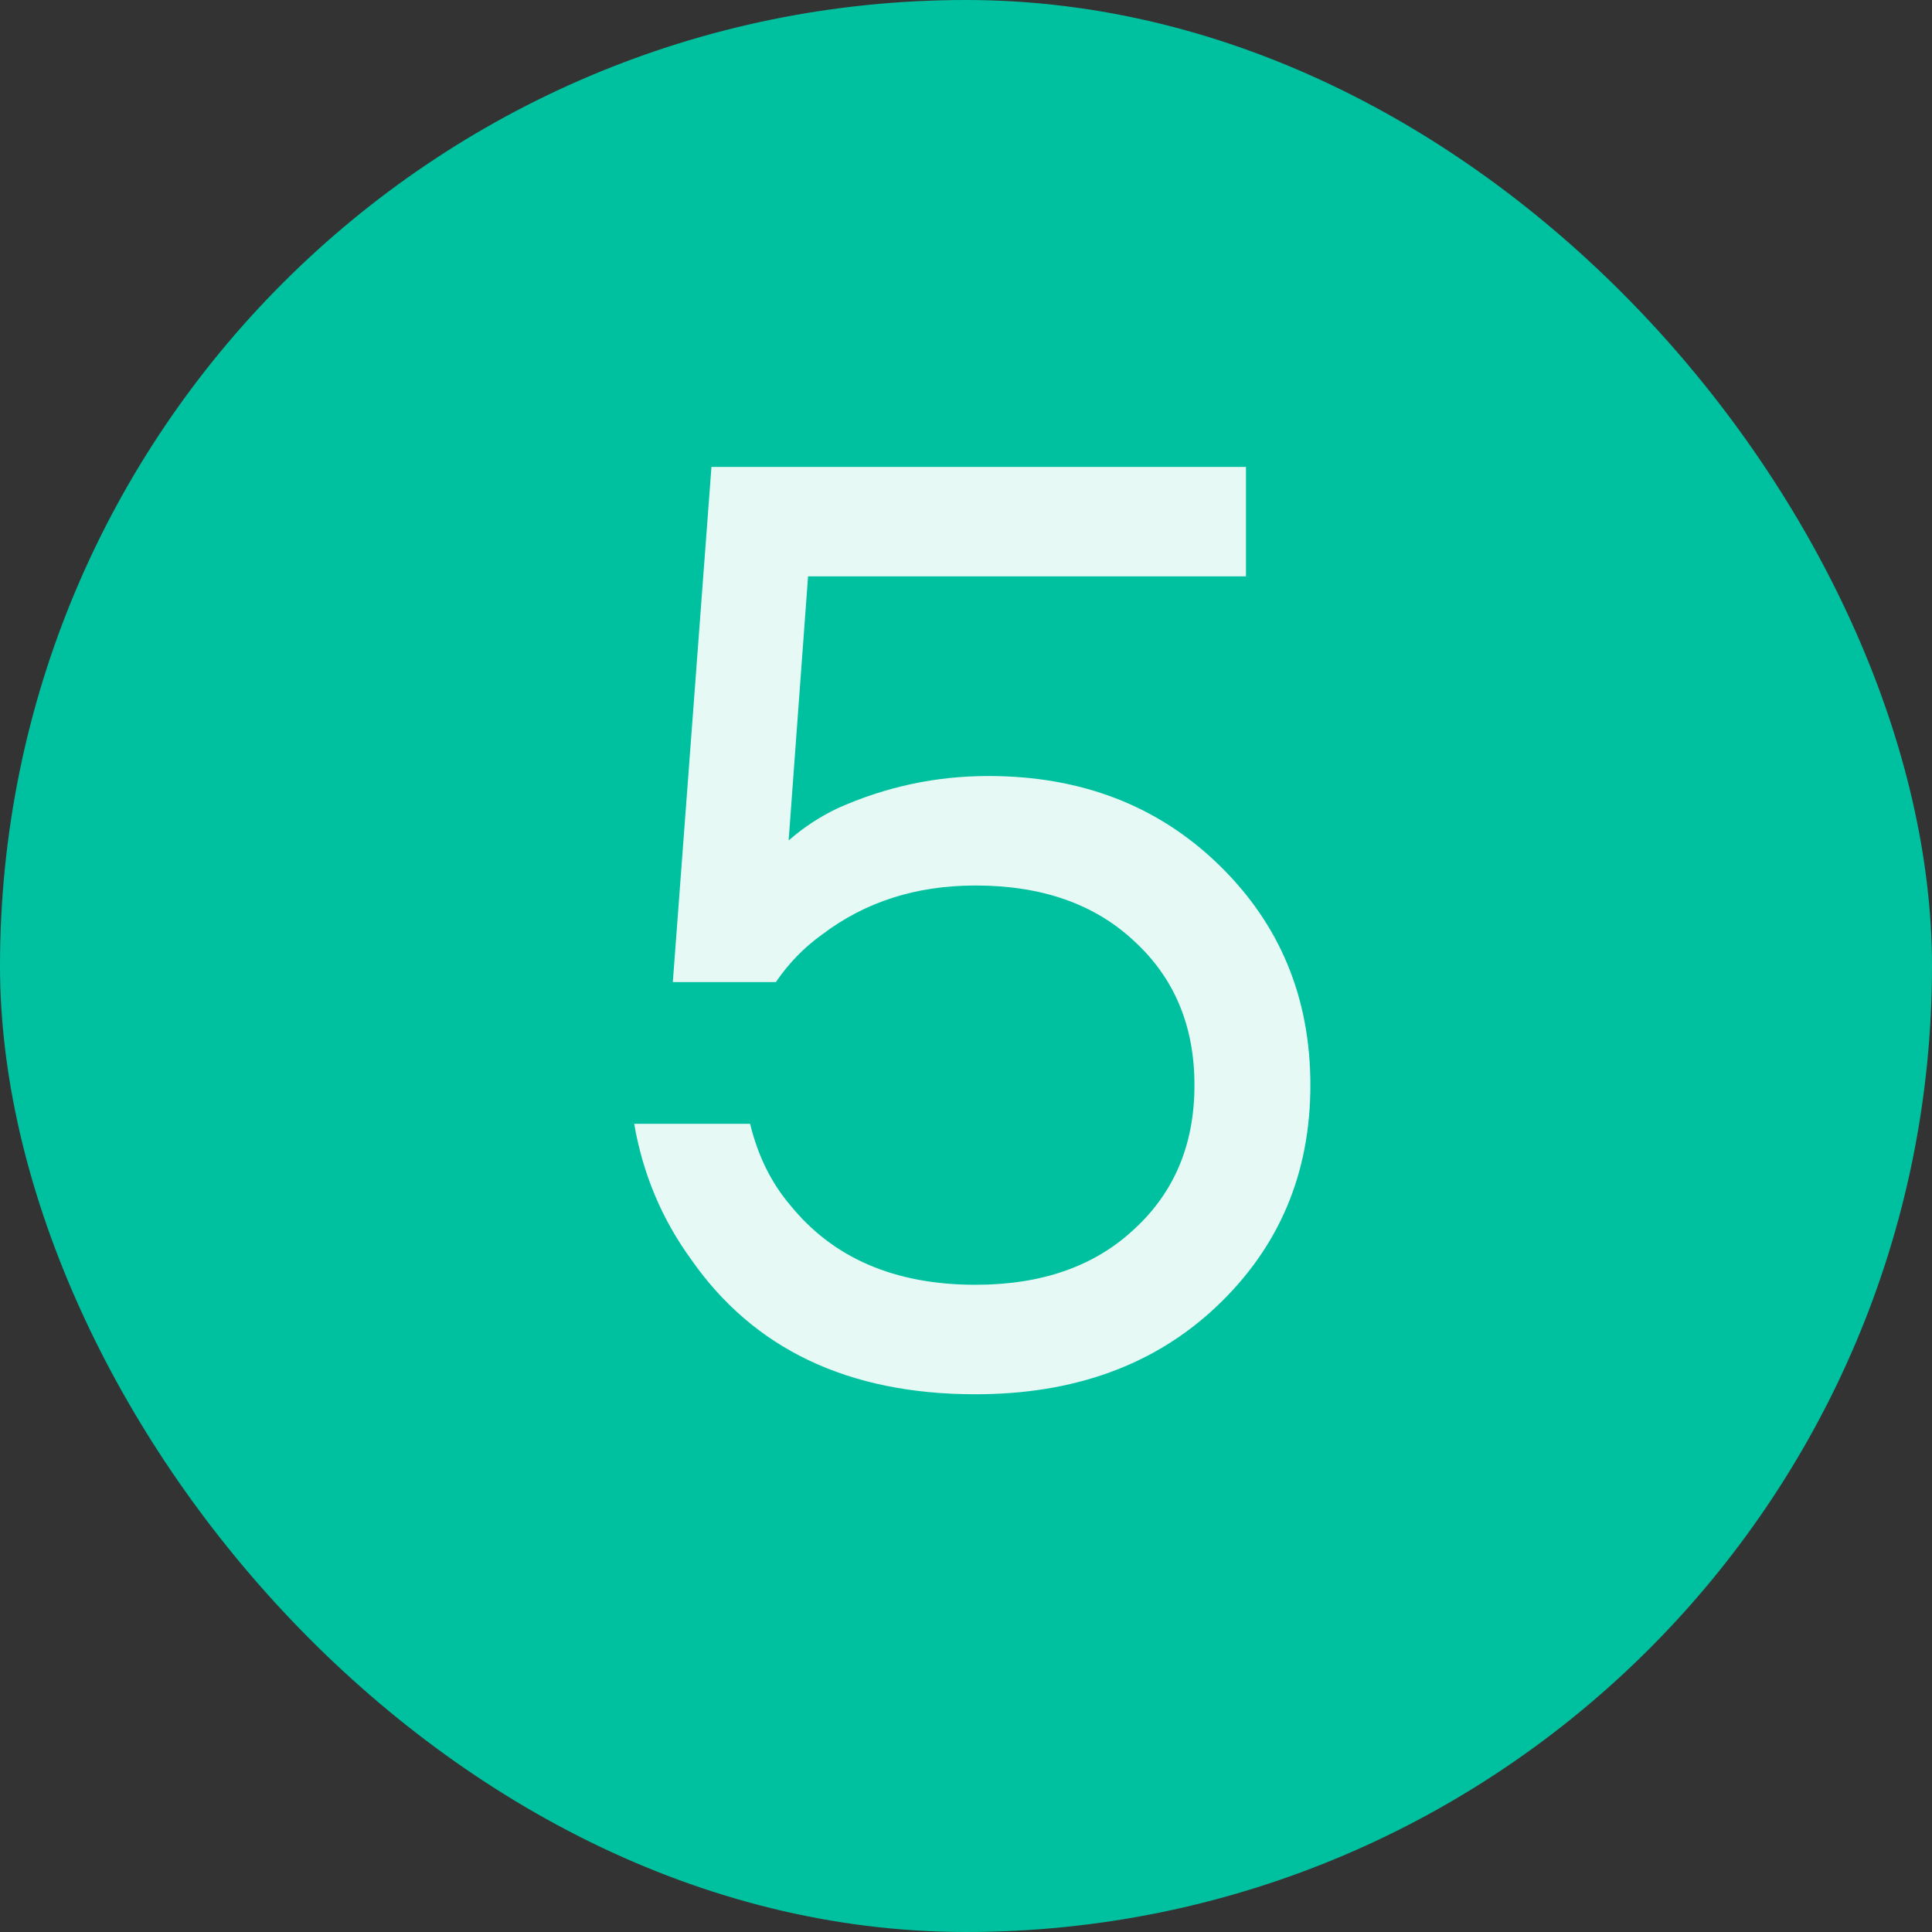
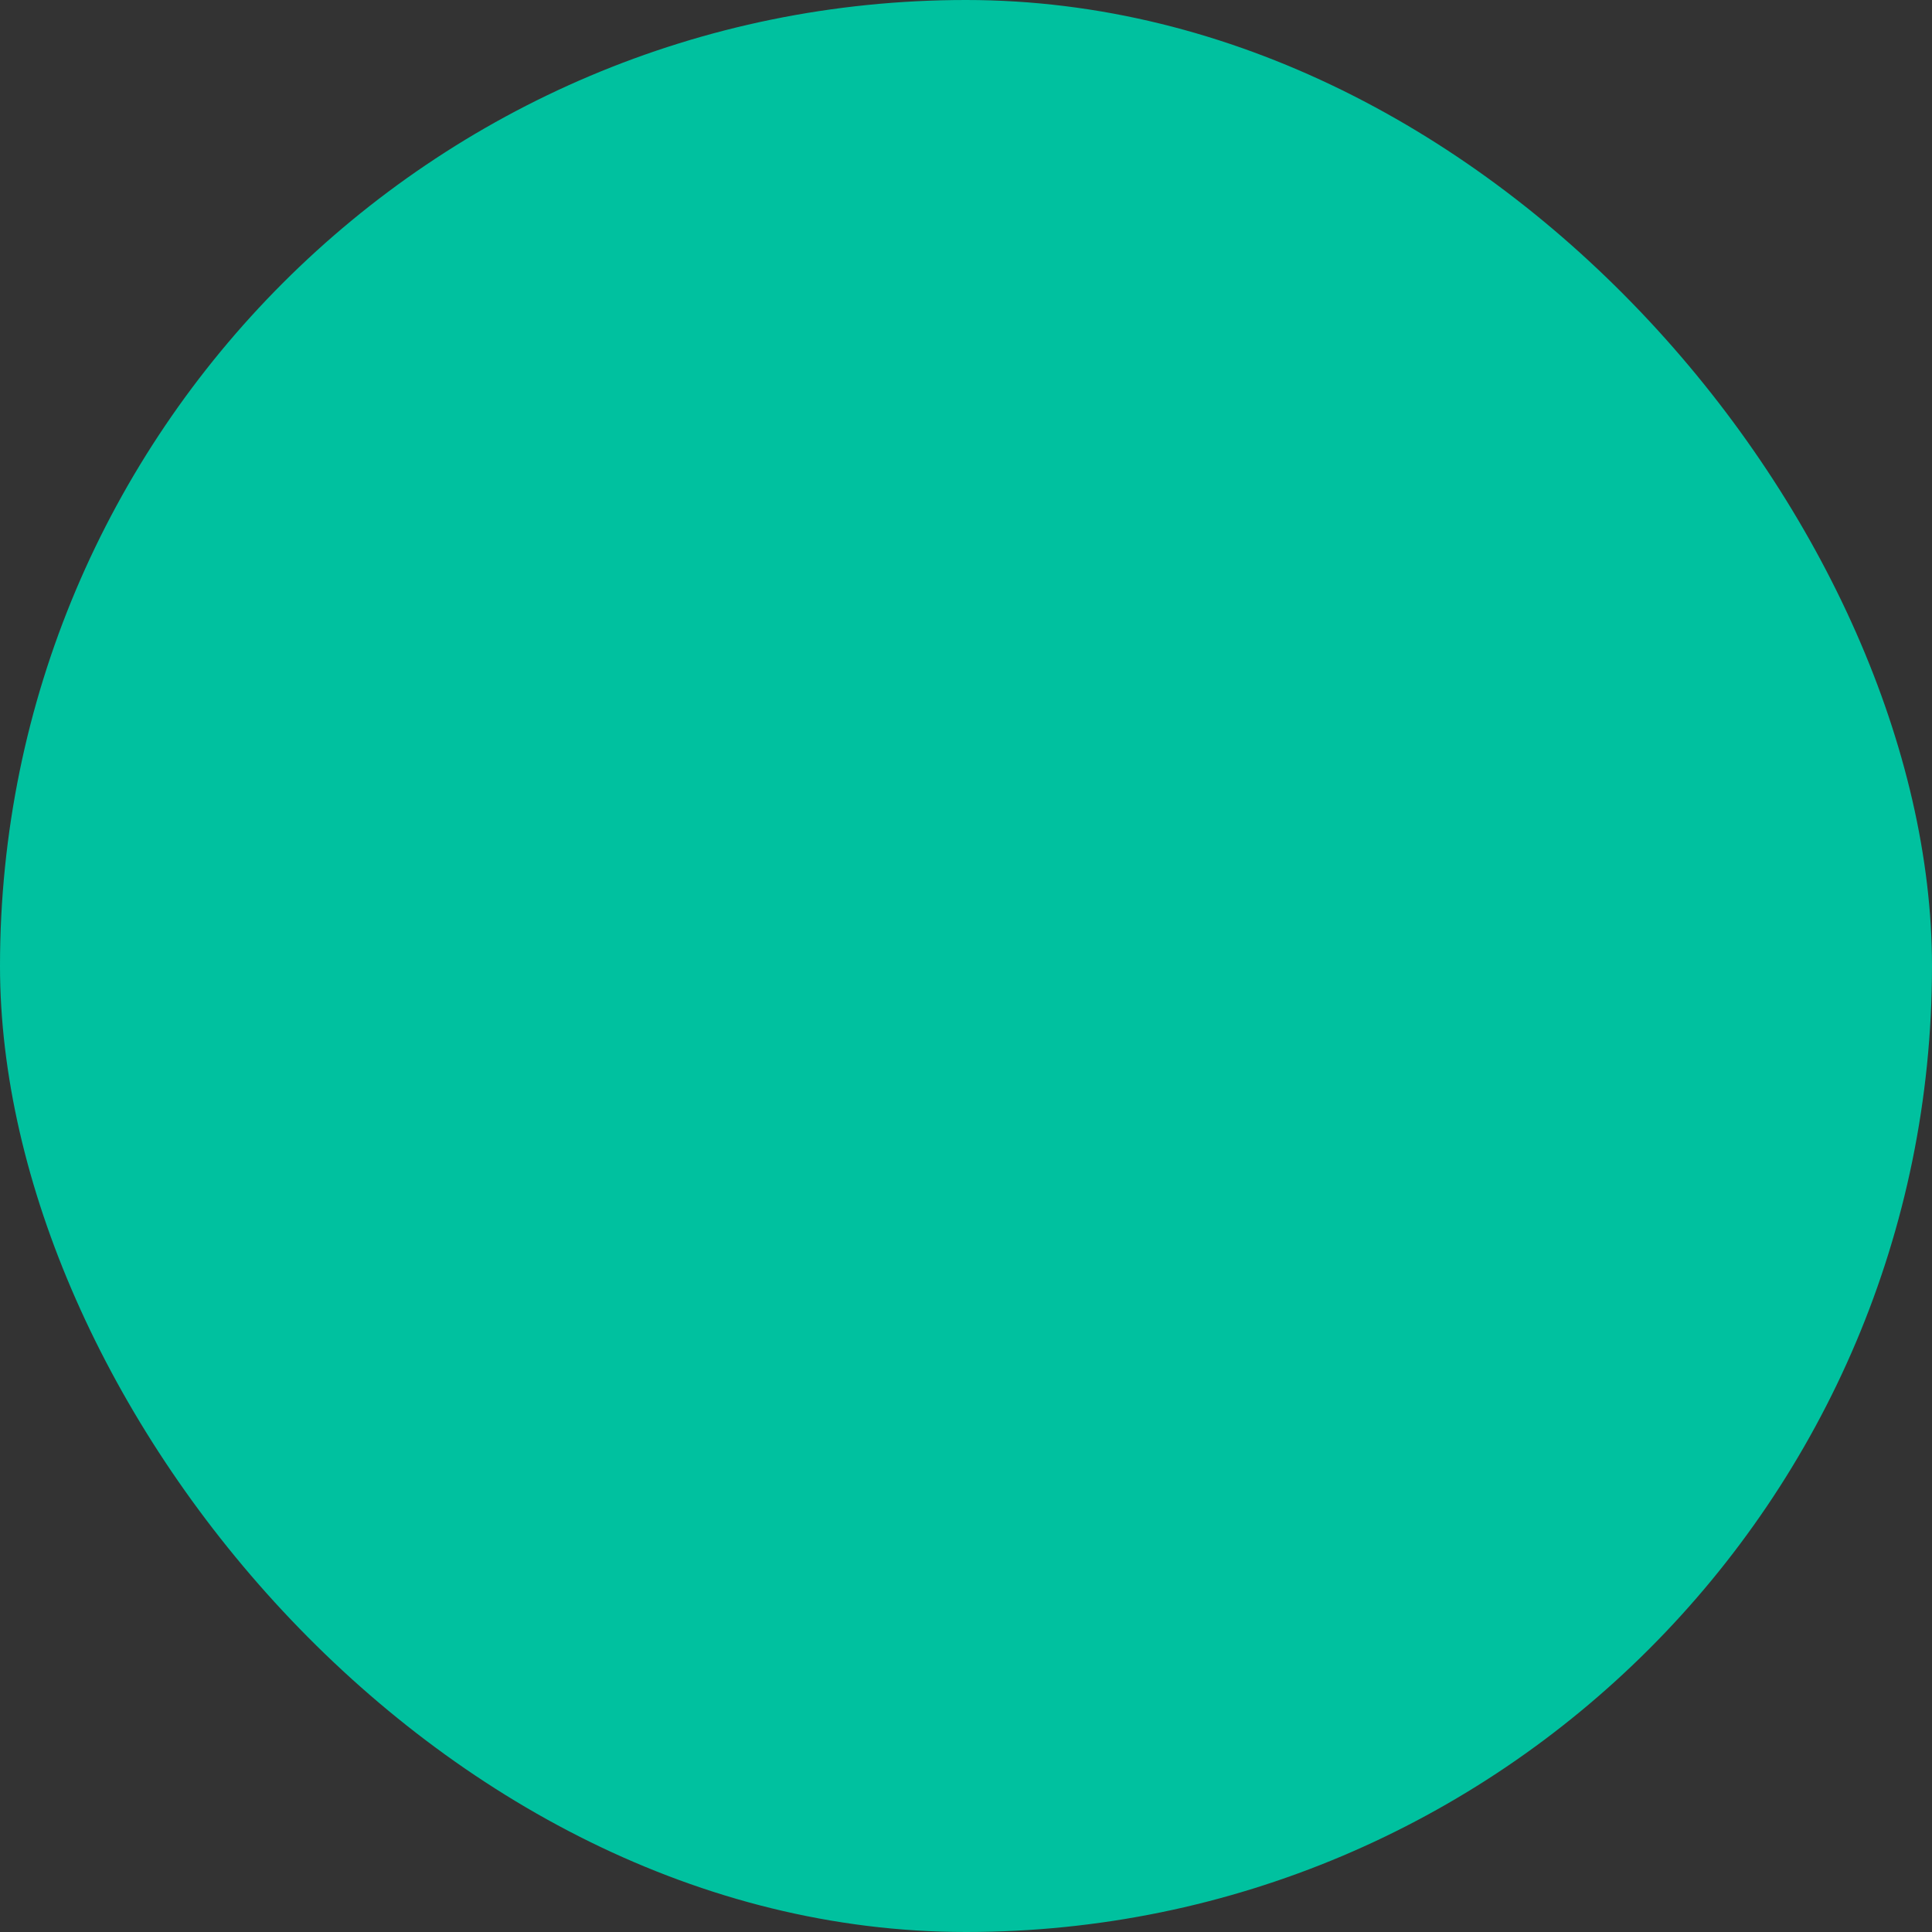
<svg xmlns="http://www.w3.org/2000/svg" width="24" height="24" viewBox="0 0 24 24" fill="none">
  <rect x="0" y="0" width="24" height="24" fill="#333333" stroke="none" />
  <rect width="24" height="24" rx="12" fill="#00C19F" />
-   <path d="M7.878 13.96H9.318C9.414 14.355 9.579 14.691 9.814 14.968C10.348 15.629 11.116 15.96 12.118 15.96C12.94 15.96 13.595 15.731 14.086 15.272C14.588 14.813 14.838 14.216 14.838 13.48C14.838 12.744 14.588 12.147 14.086 11.688C13.595 11.229 12.94 11 12.118 11C11.382 11 10.748 11.203 10.214 11.608C9.99 11.768 9.798 11.965 9.638 12.2H8.358L8.838 5.8H15.478V7.16H10.038L9.798 10.424V10.44C9.979 10.28 10.182 10.147 10.406 10.04C11.004 9.773 11.627 9.64 12.278 9.64C13.43 9.64 14.385 10.008 15.142 10.744C15.899 11.48 16.278 12.392 16.278 13.48C16.278 14.579 15.889 15.496 15.11 16.232C14.342 16.957 13.345 17.32 12.118 17.32C10.54 17.32 9.361 16.76 8.582 15.64C8.219 15.139 7.985 14.579 7.878 13.96Z" fill="#E6F9F5" />
</svg>